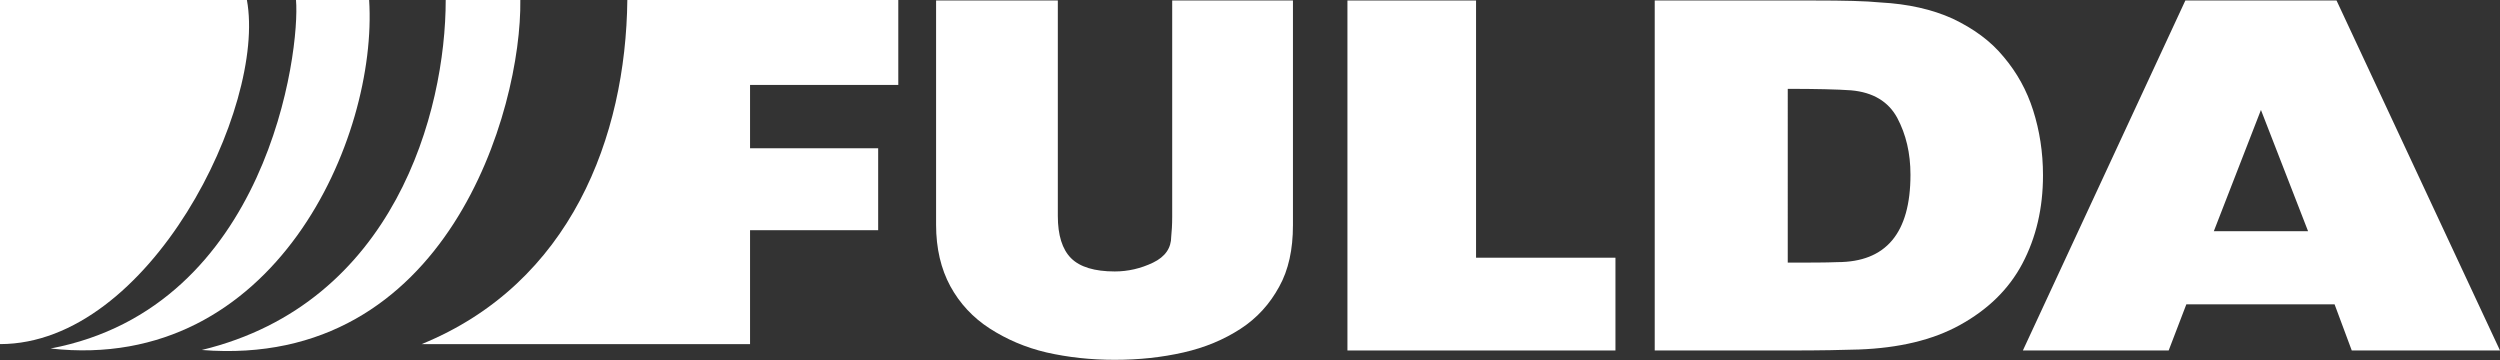
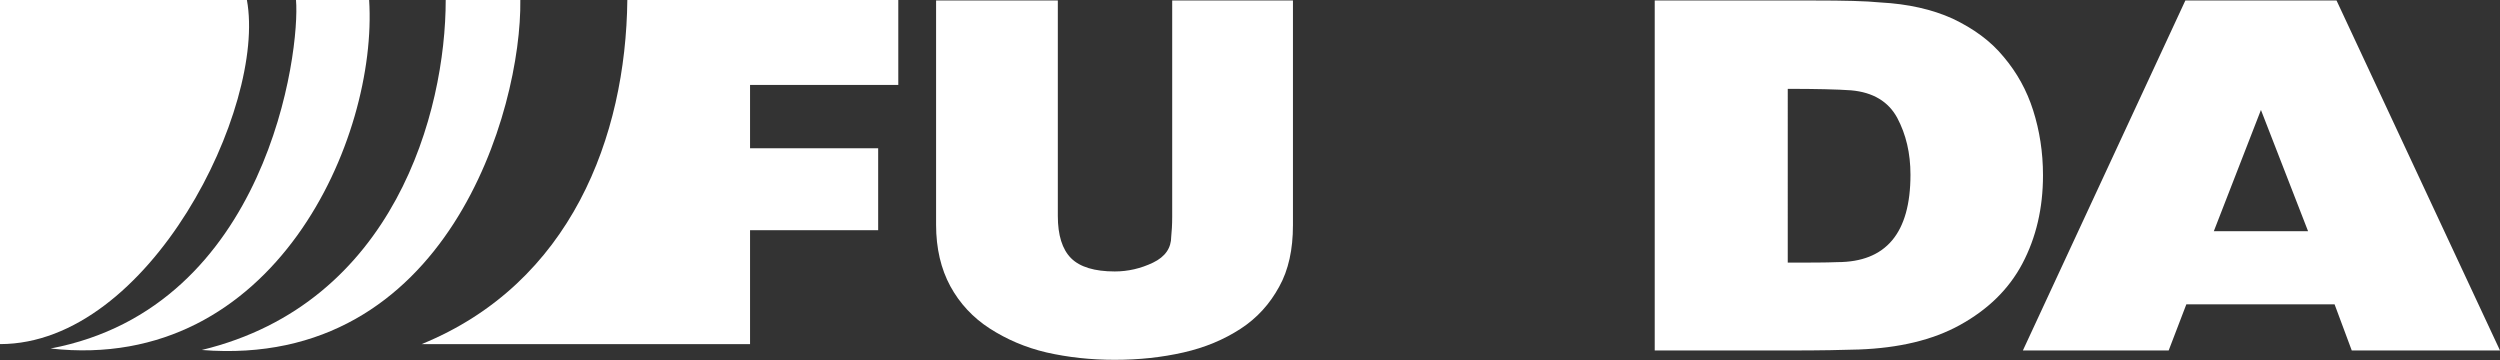
<svg xmlns="http://www.w3.org/2000/svg" version="1.1" id="Layer_1" x="0px" y="0px" viewBox="0 0 509.3 73.4" style="enable-background:new 0 0 509.3 73.4;" xml:space="preserve">
  <rect x="0" y="0" width="509.3" height="73.4" fill="#333333" stroke="none" />
  <style type="text/css">
	.st0{fill:#FFFFFF;}
</style>
  <path class="st0" d="M0,0c0,0,39.1,0,50.3,0c4,21.8-19.8,70.1-50.3,70.1C0,48,0,0,0,0L0,0z" />
  <path class="st0" d="M60.3,0c4.6,0,11.2,0,14.9,0C77,28.1,56,76.1,10.3,71C54.6,62.6,61.2,10.3,60.3,0L60.3,0z" />
  <path class="st0" d="M90.8,0c0,0,10.6,0,15.2,0c0.3,22.4-14.9,75.3-64.9,71.3C80.4,61.8,90.8,22.7,90.8,0L90.8,0z" />
  <path class="st0" d="M85.9,70.1c30.4-12.4,41.6-42.3,41.9-70.1C138.4,0,183,0,183,0v17.3h-30.2v12.9h26.1v16.7h-26.1v23.2  C152.8,70.1,93.6,70.1,85.9,70.1L85.9,70.1z" />
  <path class="st0" d="M190.8,0.1h24.7V44c0,3.9,0.9,6.8,2.7,8.6c1.8,1.8,4.8,2.7,8.9,2.7c2.7,0,5.3-0.6,7.8-1.8  c2.5-1.2,3.7-3,3.7-5.3c0.1-1,0.2-2.3,0.2-4.1V0.1h24.6v45.8c0,4.9-0.9,9.1-2.8,12.5c-1.9,3.5-4.5,6.4-7.9,8.6  c-3.4,2.2-7.2,3.8-11.6,4.8c-4.4,1-9,1.5-14,1.5c-4.9,0-9.5-0.5-13.9-1.5c-4.3-1-8.2-2.7-11.6-4.9c-3.4-2.2-6.1-5.1-8-8.6  c-1.9-3.5-2.9-7.7-2.9-12.5V0.1L190.8,0.1z" />
-   <polygon class="st0" points="274.5,71.4 274.5,0.1 300.7,0.1 300.7,52.5 329.1,52.5 329.1,71.4 274.5,71.4 " />
  <path class="st0" d="M337.1,71.4V0.1h32.5c6,0,10.5,0.1,13.5,0.4c5.6,0.3,10.5,1.4,14.7,3.3c4.2,2,7.7,4.5,10.4,7.8  c2.7,3.2,4.7,6.8,6,10.9c1.3,4.1,2,8.5,2,13.2c0,6.7-1.4,12.7-4.2,18c-2.8,5.3-7.1,9.4-12.7,12.5c-5.6,3.1-12.5,4.7-20.6,5  c-3.1,0.1-7.7,0.2-14.1,0.2H337.1L337.1,71.4z M364.1,53.5c4.5,0,7.9,0,10.2-0.1c9.9,0,14.9-5.9,14.9-17.8c0-4.4-0.9-8.2-2.7-11.6  c-1.8-3.3-4.9-5.2-9.4-5.6c-2.8-0.2-7.2-0.3-12.9-0.3V53.5L364.1,53.5z" />
  <path class="st0" d="M412.1,71.4l33.1-71.3H476l33.3,71.3h-30.2l-3.5-9.4h-30.2l-3.6,9.4H412.1L412.1,71.4z M451,47.1h19.2  l-9.6-24.7L451,47.1L451,47.1z" />
</svg>